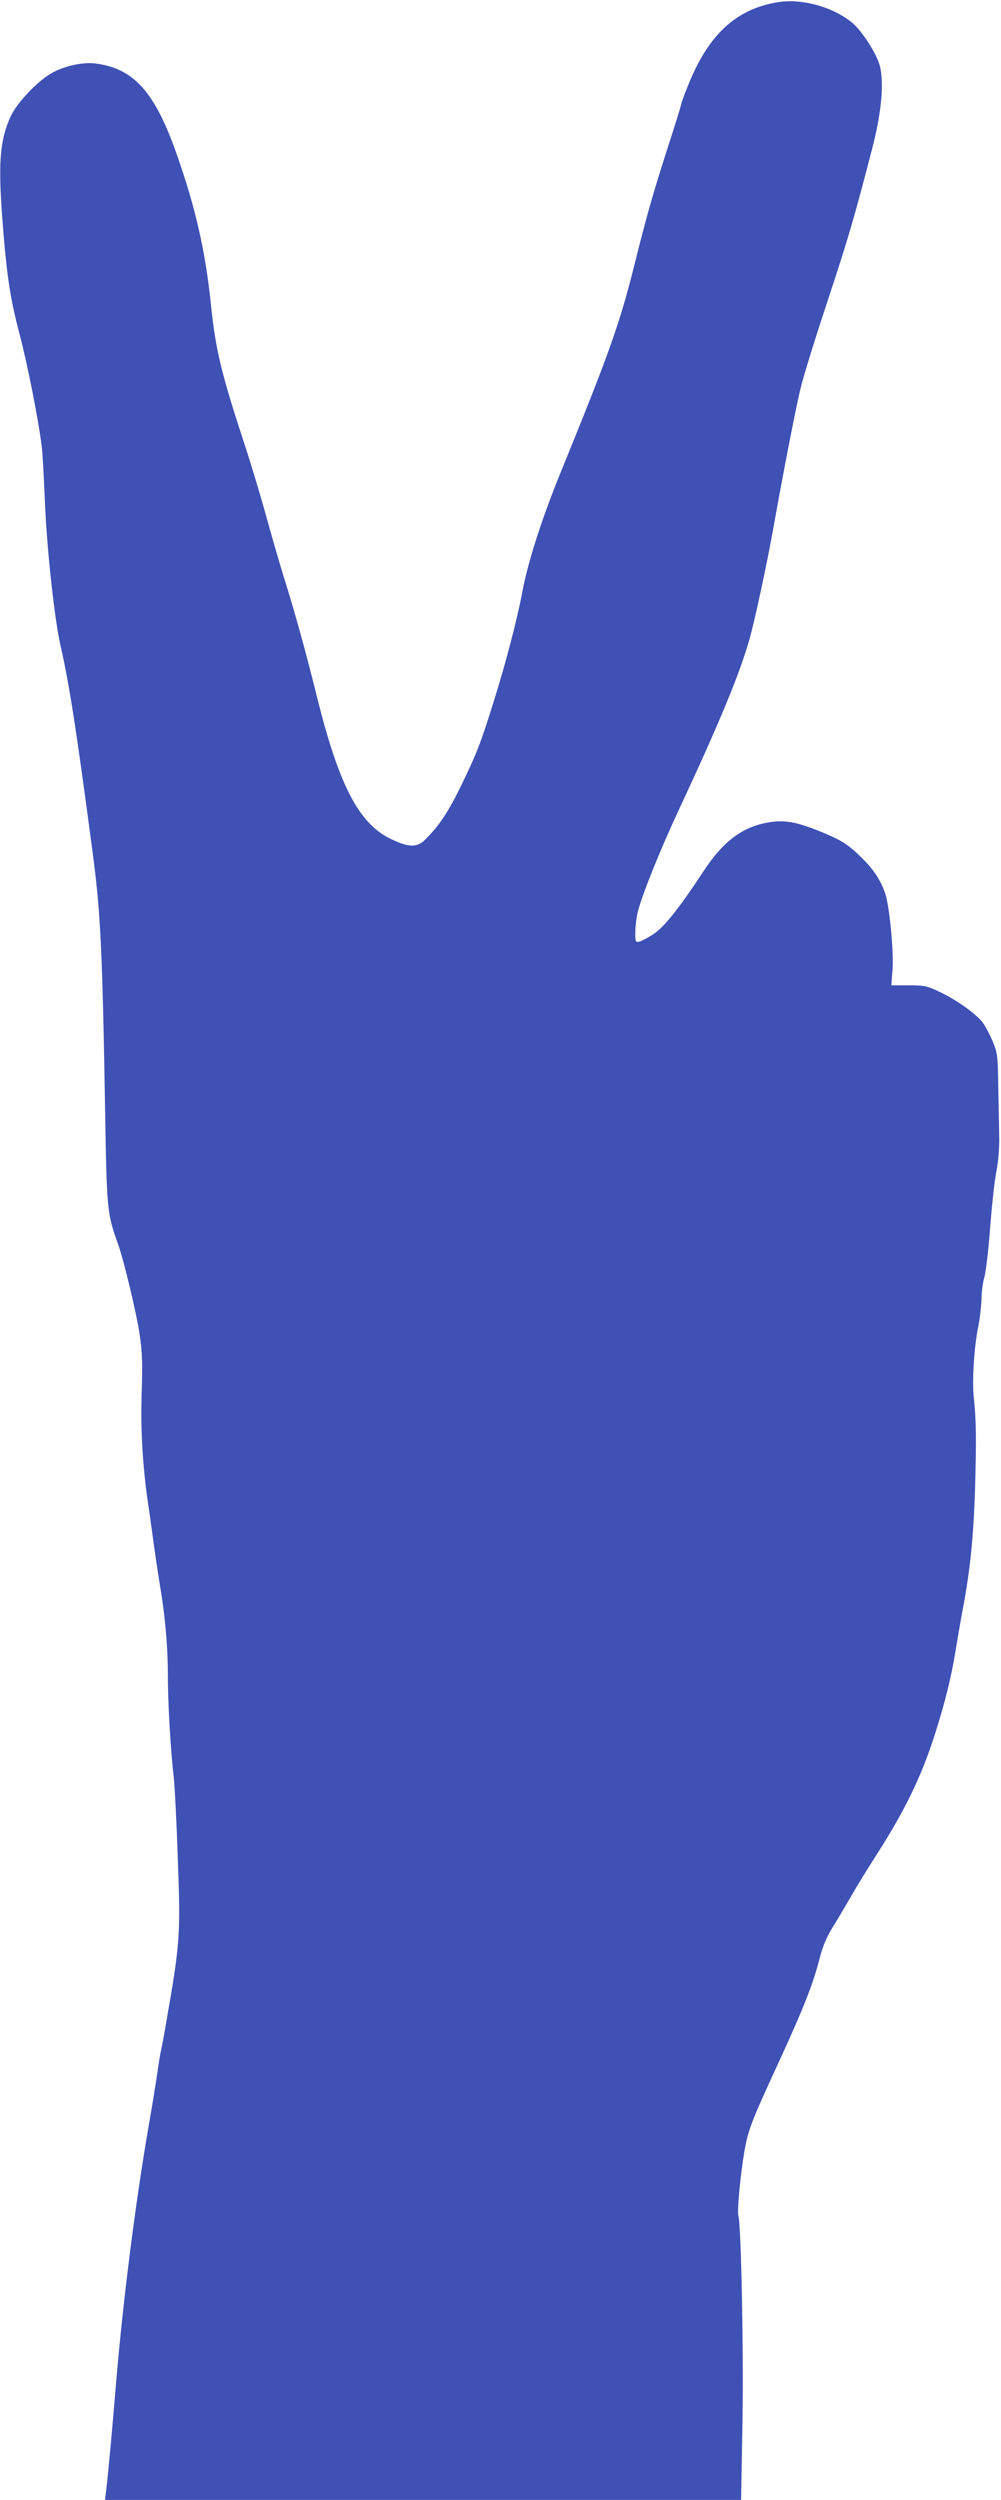
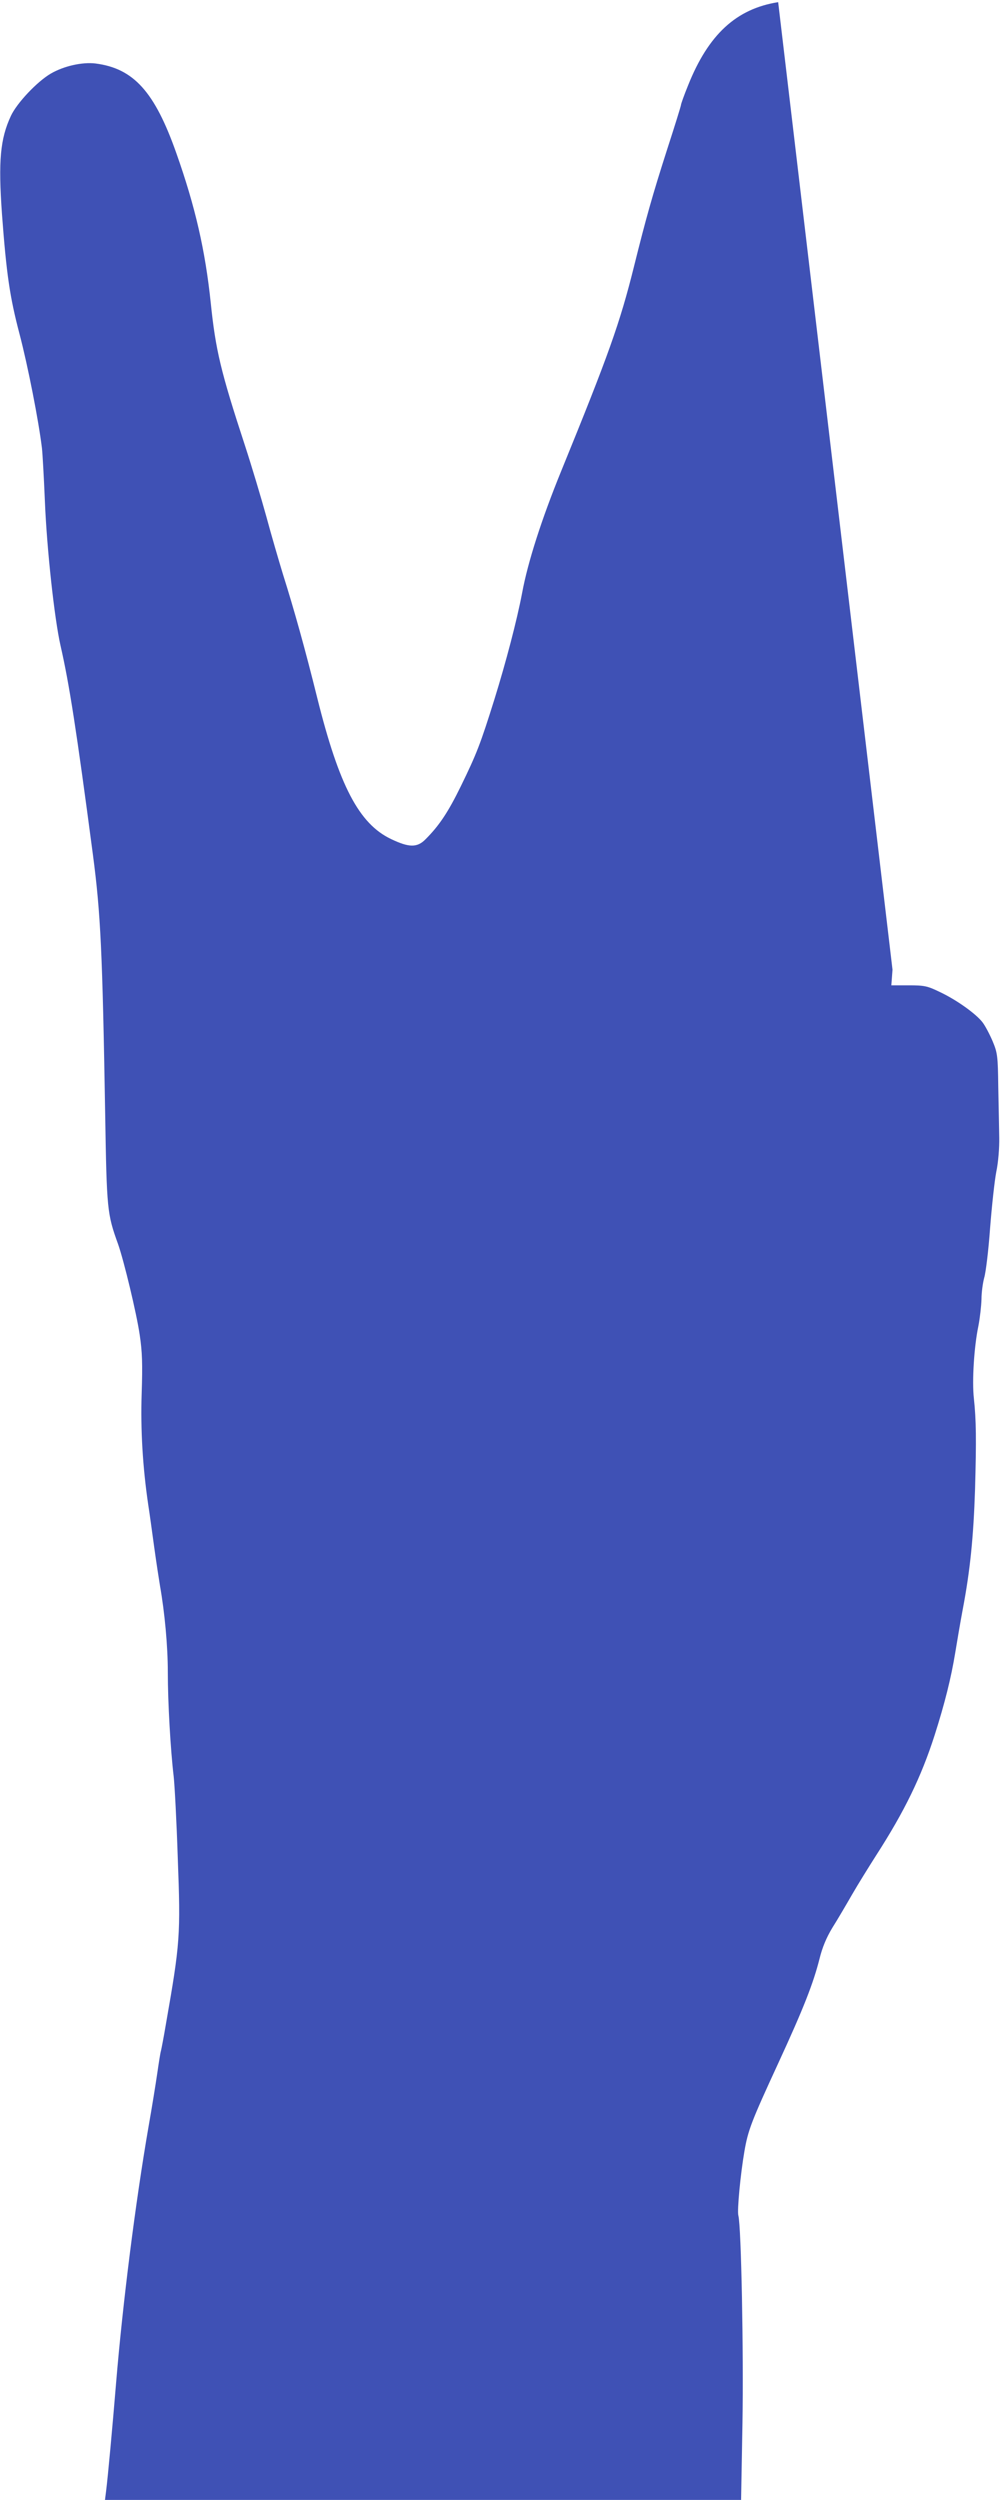
<svg xmlns="http://www.w3.org/2000/svg" version="1.0" width="513pt" height="1280pt" viewBox="0 0 513 1280" preserveAspectRatio="xMidYMid meet">
  <g transform="translate(0,1280) scale(0.1,-0.1)" fill="#3f51b5" stroke="none">
-     <path d="M3988 12789 c-215 -34 -358 -166 -462 -427 -20 -49 -36 -94 -36 -99 0 -5 -32 -108 -71 -228 -76 -237 -108 -351 -170 -600 -72 -289 -130 -452 -373 -1047 -100 -245 -171 -466 -200 -623 -27 -142 -83 -355 -142 -545 -72 -230 -91 -279 -172 -445 -66 -135 -112 -203 -181 -272 -43 -44 -85 -43 -177 1 -164 78 -266 273 -378 722 -62 250 -119 454 -176 634 -21 69 -60 202 -85 295 -26 94 -75 258 -110 365 -124 378 -150 488 -175 730 -28 267 -79 491 -176 765 -111 315 -219 435 -415 460 -68 8 -162 -13 -229 -52 -70 -41 -173 -150 -204 -216 -55 -118 -65 -230 -46 -502 23 -308 40 -425 90 -615 43 -164 98 -444 115 -585 3 -27 10 -149 15 -271 10 -246 49 -602 80 -739 45 -197 81 -427 166 -1070 40 -303 49 -499 63 -1330 8 -489 10 -510 66 -665 30 -85 95 -355 111 -465 13 -87 15 -149 10 -300 -6 -185 5 -376 34 -572 6 -37 19 -133 30 -213 11 -80 25 -170 30 -200 24 -136 40 -307 40 -442 0 -155 14 -399 30 -533 5 -44 15 -232 21 -418 15 -397 12 -436 -61 -852 -11 -66 -23 -127 -25 -135 -3 -8 -11 -60 -19 -115 -8 -55 -28 -179 -45 -275 -67 -387 -132 -901 -166 -1310 -18 -219 -42 -481 -51 -552 l-6 -48 1630 0 1630 0 7 393 c6 362 -6 1004 -21 1063 -7 26 11 213 31 329 19 109 35 151 173 450 132 286 180 410 212 536 14 57 35 108 66 159 26 41 71 118 101 170 30 52 86 142 123 200 145 225 231 401 300 616 52 163 84 292 105 419 9 55 26 156 39 225 38 200 55 369 63 615 7 254 6 353 -6 465 -10 89 1 265 23 370 8 41 15 103 16 138 0 35 7 84 14 110 8 26 22 140 30 253 9 114 23 244 32 290 10 47 16 123 15 174 -1 50 -3 167 -5 260 -2 159 -4 174 -29 234 -15 35 -38 79 -52 97 -34 44 -135 116 -221 156 -62 30 -78 33 -158 33 l-88 0 6 80 c7 95 -16 331 -38 392 -25 72 -63 127 -129 190 -66 64 -102 85 -219 132 -110 43 -168 53 -245 41 -137 -22 -237 -97 -339 -253 -126 -191 -201 -285 -257 -321 -29 -19 -62 -36 -73 -38 -17 -3 -19 3 -18 54 1 32 7 79 14 105 28 100 114 313 211 521 200 428 306 682 358 862 28 96 91 390 126 585 52 291 117 626 140 715 14 58 75 254 135 435 104 314 138 429 230 785 47 180 61 331 40 419 -15 64 -95 188 -148 229 -100 79 -255 120 -374 101z" />
+     <path d="M3988 12789 c-215 -34 -358 -166 -462 -427 -20 -49 -36 -94 -36 -99 0 -5 -32 -108 -71 -228 -76 -237 -108 -351 -170 -600 -72 -289 -130 -452 -373 -1047 -100 -245 -171 -466 -200 -623 -27 -142 -83 -355 -142 -545 -72 -230 -91 -279 -172 -445 -66 -135 -112 -203 -181 -272 -43 -44 -85 -43 -177 1 -164 78 -266 273 -378 722 -62 250 -119 454 -176 634 -21 69 -60 202 -85 295 -26 94 -75 258 -110 365 -124 378 -150 488 -175 730 -28 267 -79 491 -176 765 -111 315 -219 435 -415 460 -68 8 -162 -13 -229 -52 -70 -41 -173 -150 -204 -216 -55 -118 -65 -230 -46 -502 23 -308 40 -425 90 -615 43 -164 98 -444 115 -585 3 -27 10 -149 15 -271 10 -246 49 -602 80 -739 45 -197 81 -427 166 -1070 40 -303 49 -499 63 -1330 8 -489 10 -510 66 -665 30 -85 95 -355 111 -465 13 -87 15 -149 10 -300 -6 -185 5 -376 34 -572 6 -37 19 -133 30 -213 11 -80 25 -170 30 -200 24 -136 40 -307 40 -442 0 -155 14 -399 30 -533 5 -44 15 -232 21 -418 15 -397 12 -436 -61 -852 -11 -66 -23 -127 -25 -135 -3 -8 -11 -60 -19 -115 -8 -55 -28 -179 -45 -275 -67 -387 -132 -901 -166 -1310 -18 -219 -42 -481 -51 -552 l-6 -48 1630 0 1630 0 7 393 c6 362 -6 1004 -21 1063 -7 26 11 213 31 329 19 109 35 151 173 450 132 286 180 410 212 536 14 57 35 108 66 159 26 41 71 118 101 170 30 52 86 142 123 200 145 225 231 401 300 616 52 163 84 292 105 419 9 55 26 156 39 225 38 200 55 369 63 615 7 254 6 353 -6 465 -10 89 1 265 23 370 8 41 15 103 16 138 0 35 7 84 14 110 8 26 22 140 30 253 9 114 23 244 32 290 10 47 16 123 15 174 -1 50 -3 167 -5 260 -2 159 -4 174 -29 234 -15 35 -38 79 -52 97 -34 44 -135 116 -221 156 -62 30 -78 33 -158 33 l-88 0 6 80 z" />
  </g>
</svg>